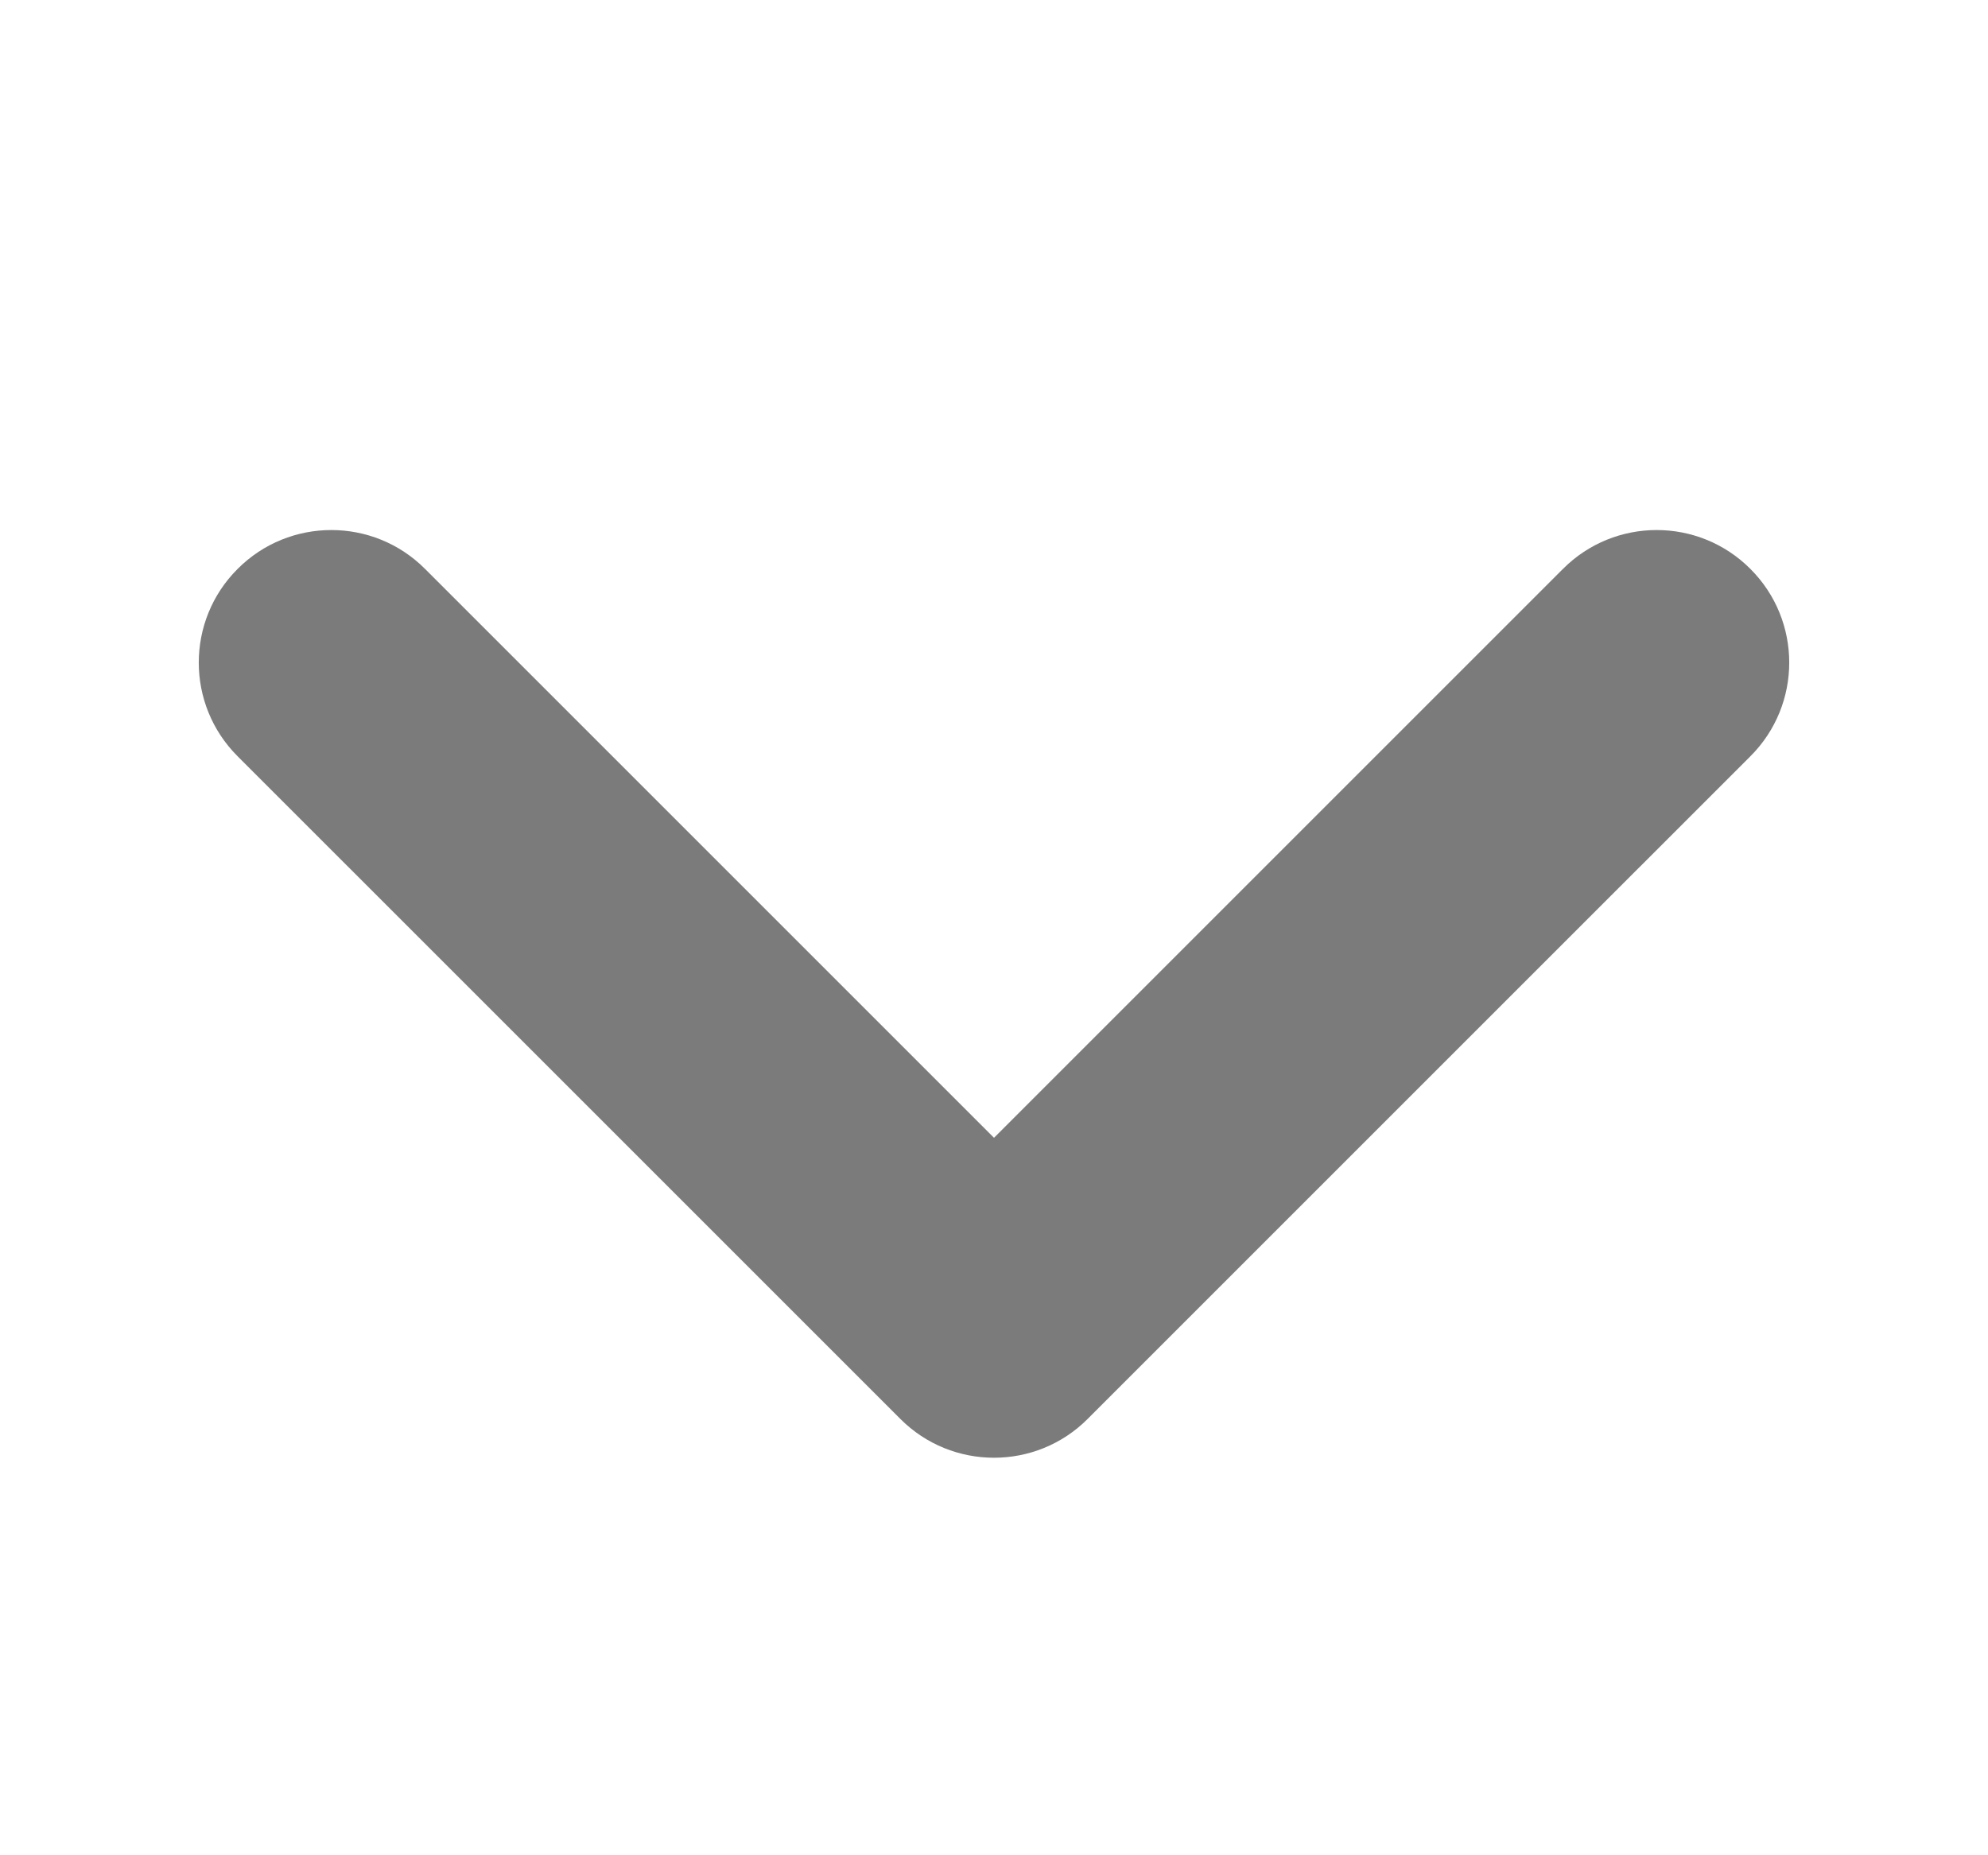
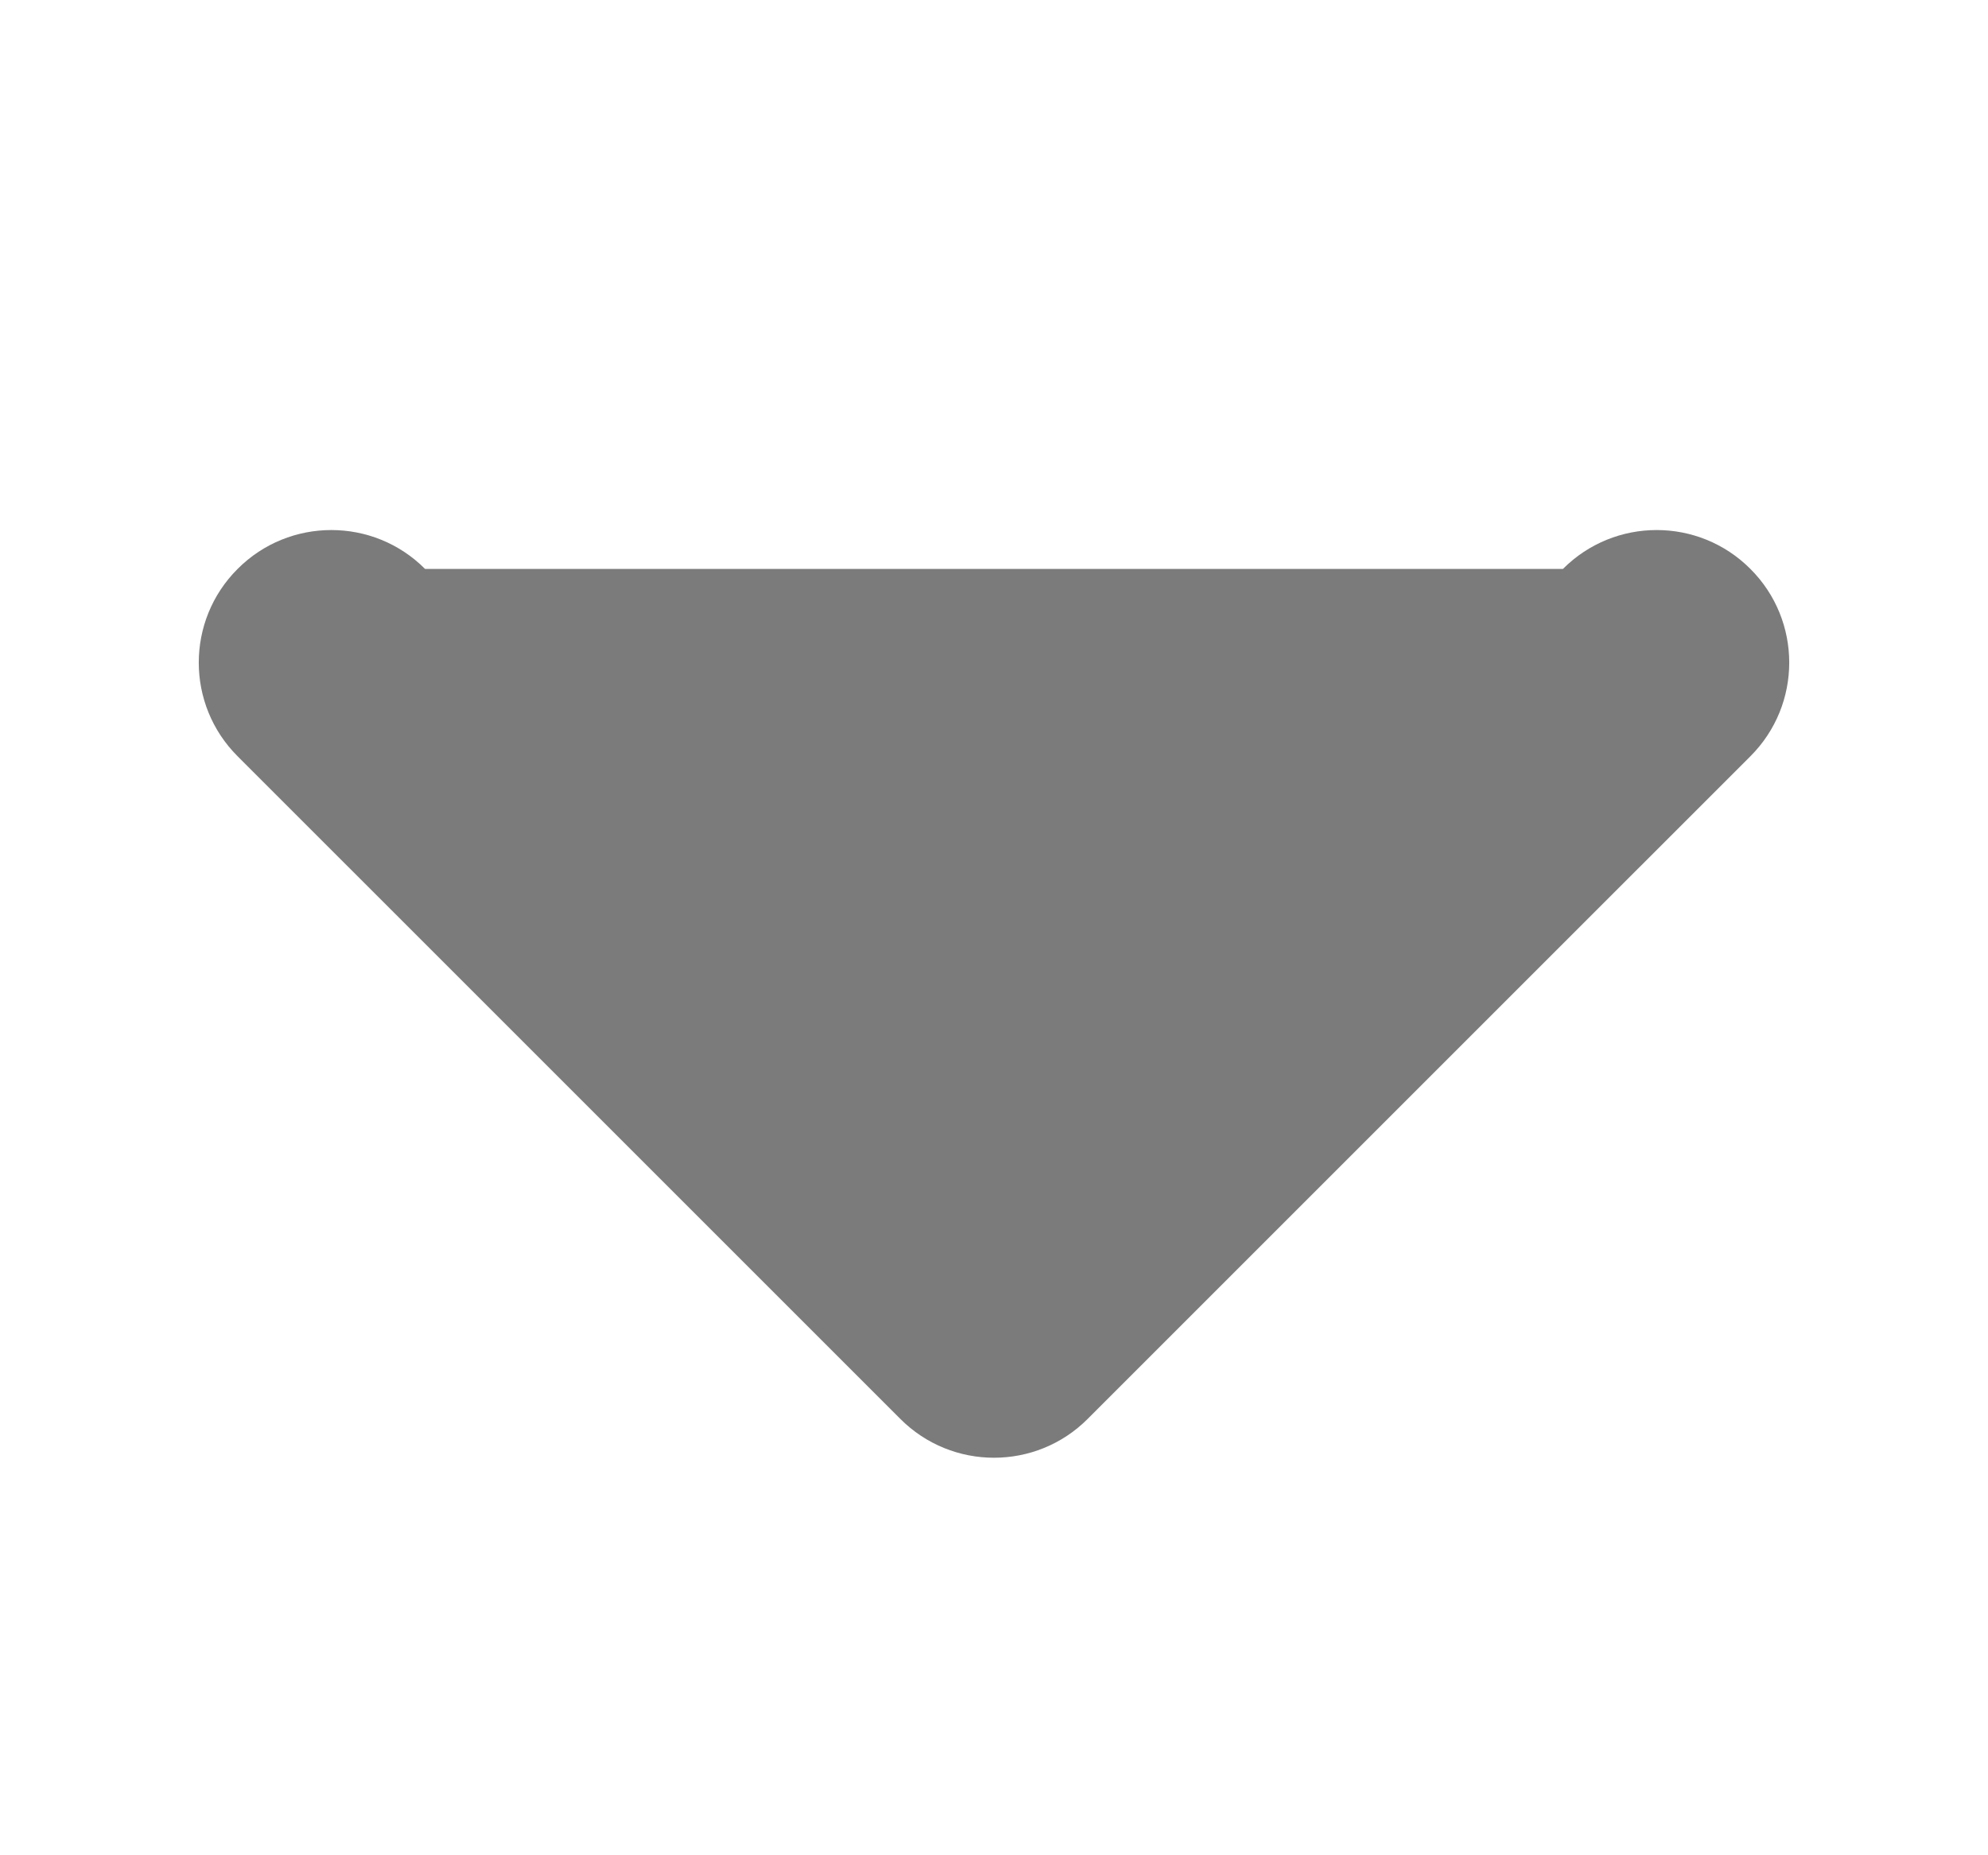
<svg xmlns="http://www.w3.org/2000/svg" width="15" height="14" viewBox="0 0 15 14" fill="none">
-   <path fill-rule="evenodd" clip-rule="evenodd" d="M8.207 10.707C7.817 11.098 7.183 11.098 6.793 10.707L1.793 5.707C1.402 5.317 1.402 4.683 1.793 4.293C2.183 3.902 2.817 3.902 3.207 4.293L7.5 8.586L11.793 4.293C12.183 3.902 12.817 3.902 13.207 4.293C13.598 4.683 13.598 5.317 13.207 5.707L8.207 10.707Z" fill="#7B7B7B" />
+   <path fill-rule="evenodd" clip-rule="evenodd" d="M8.207 10.707C7.817 11.098 7.183 11.098 6.793 10.707L1.793 5.707C1.402 5.317 1.402 4.683 1.793 4.293C2.183 3.902 2.817 3.902 3.207 4.293L11.793 4.293C12.183 3.902 12.817 3.902 13.207 4.293C13.598 4.683 13.598 5.317 13.207 5.707L8.207 10.707Z" fill="#7B7B7B" />
</svg>